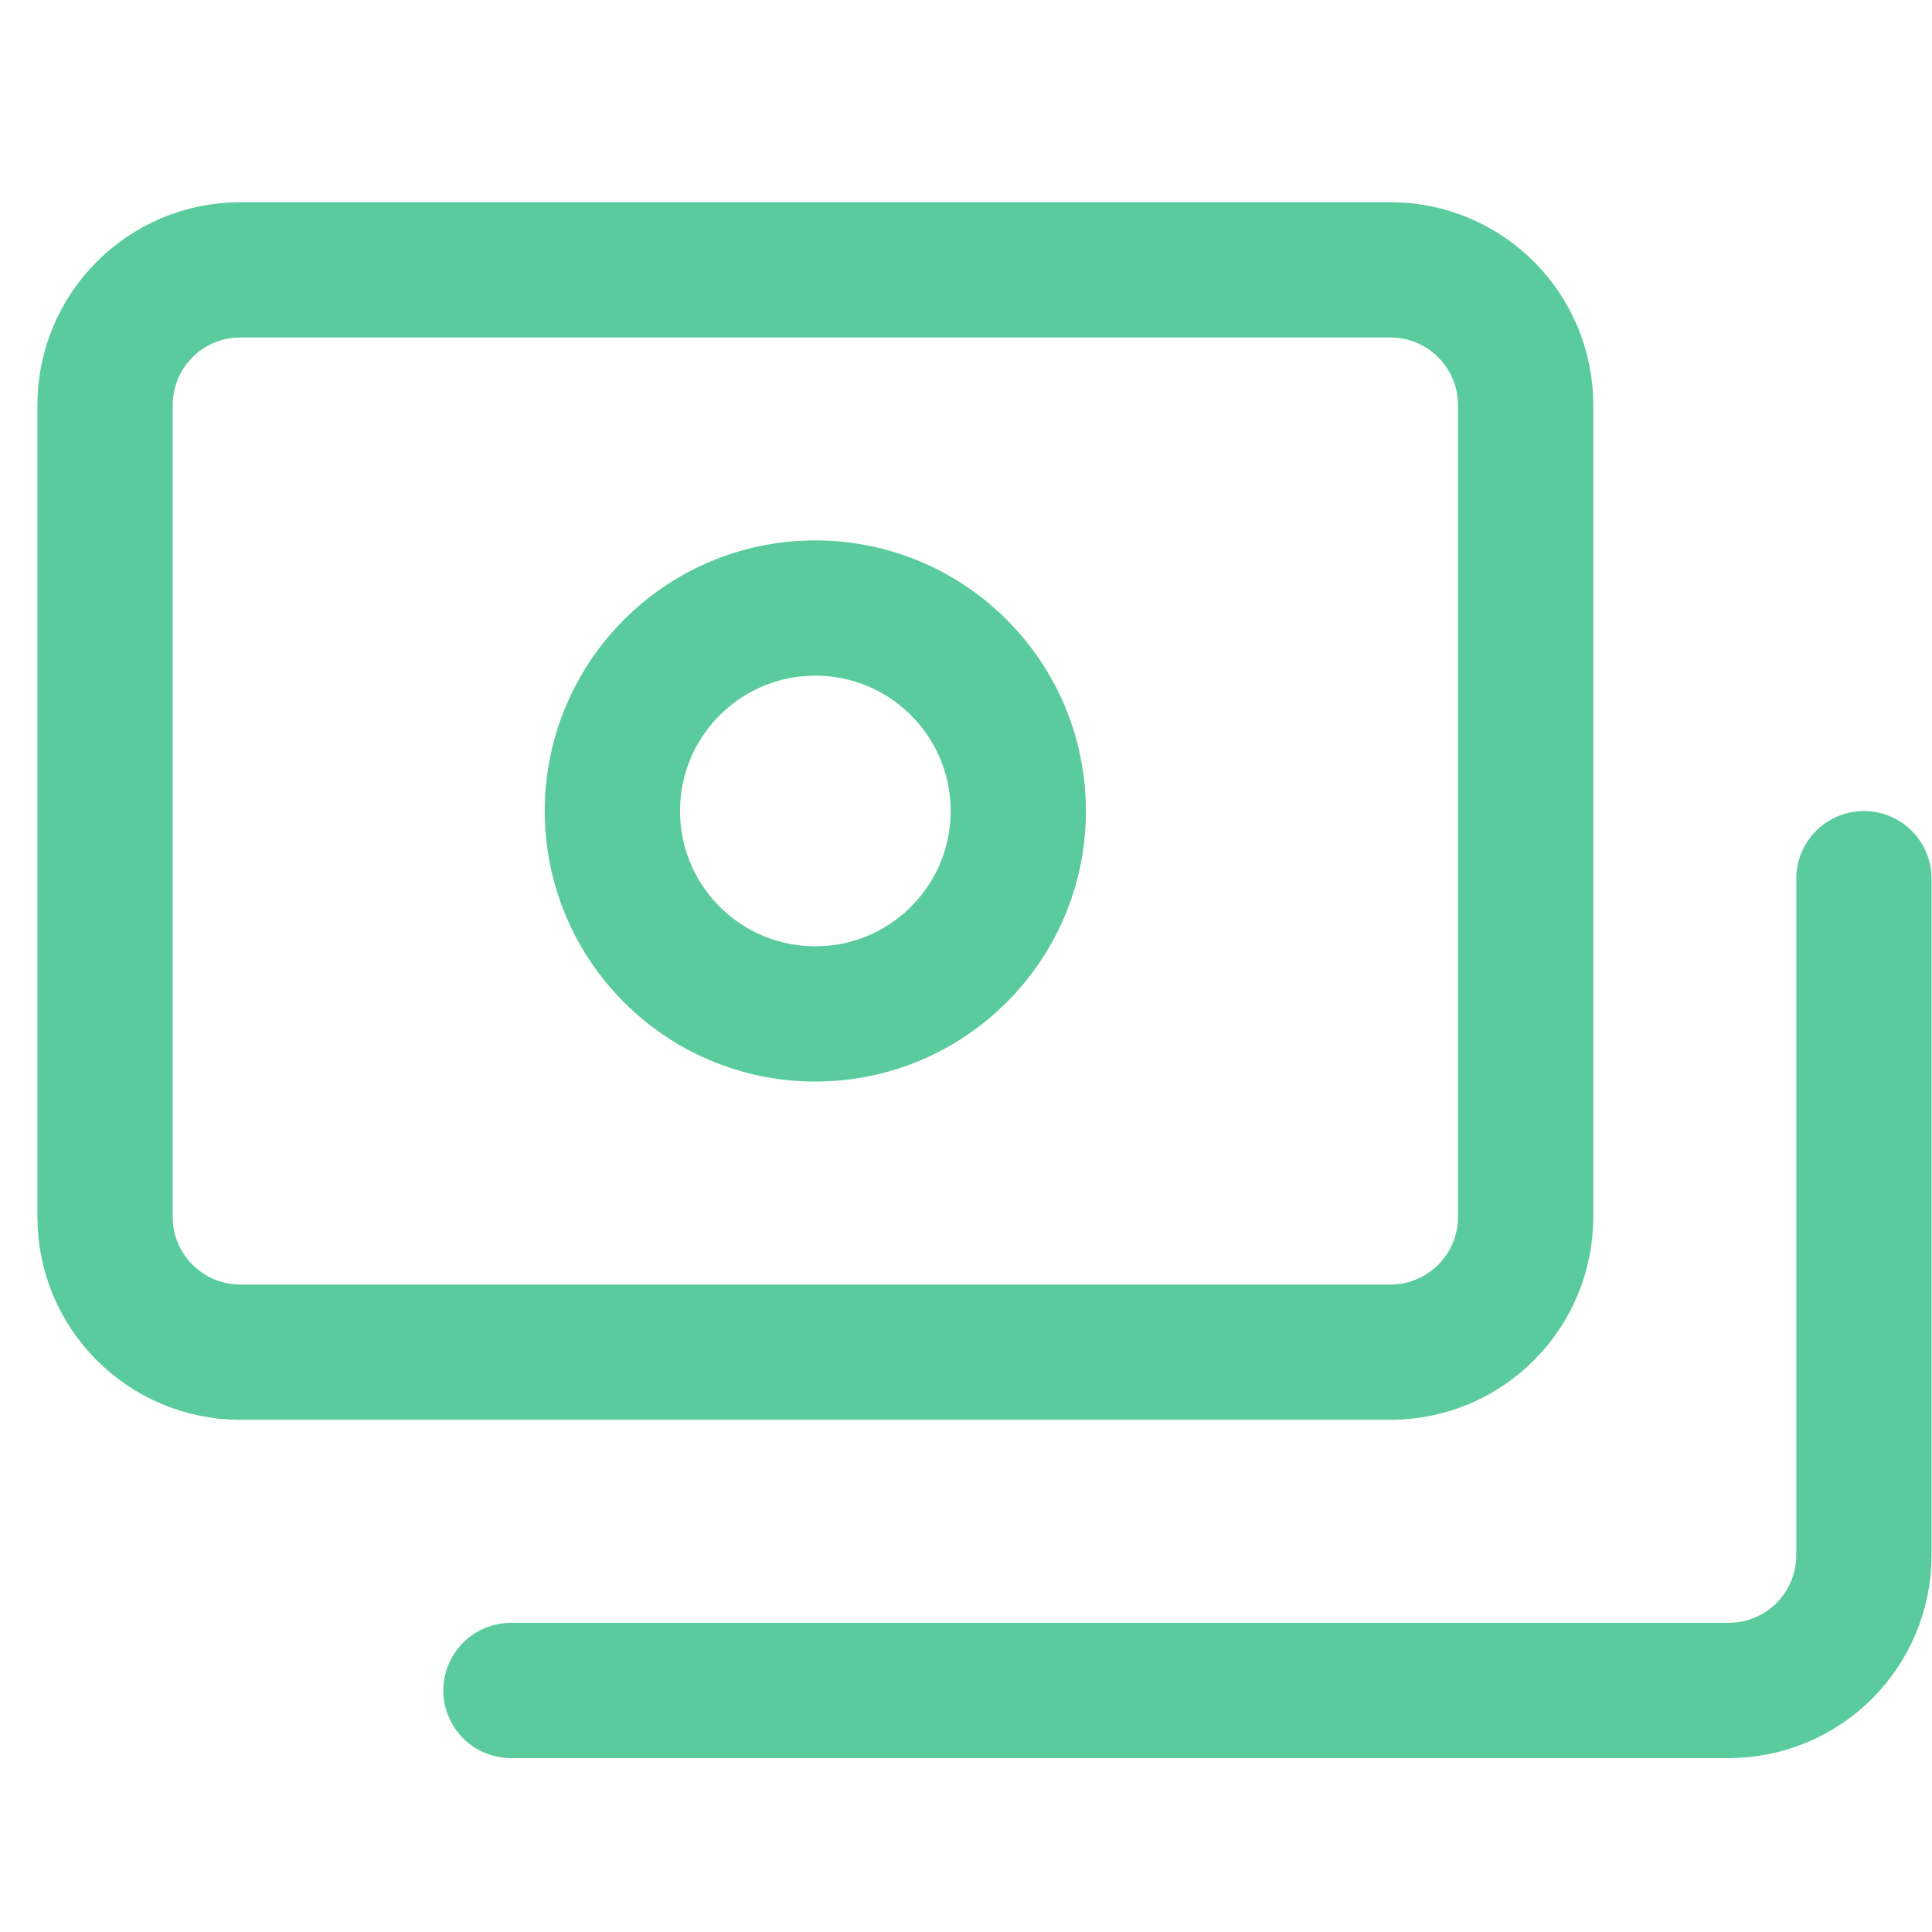
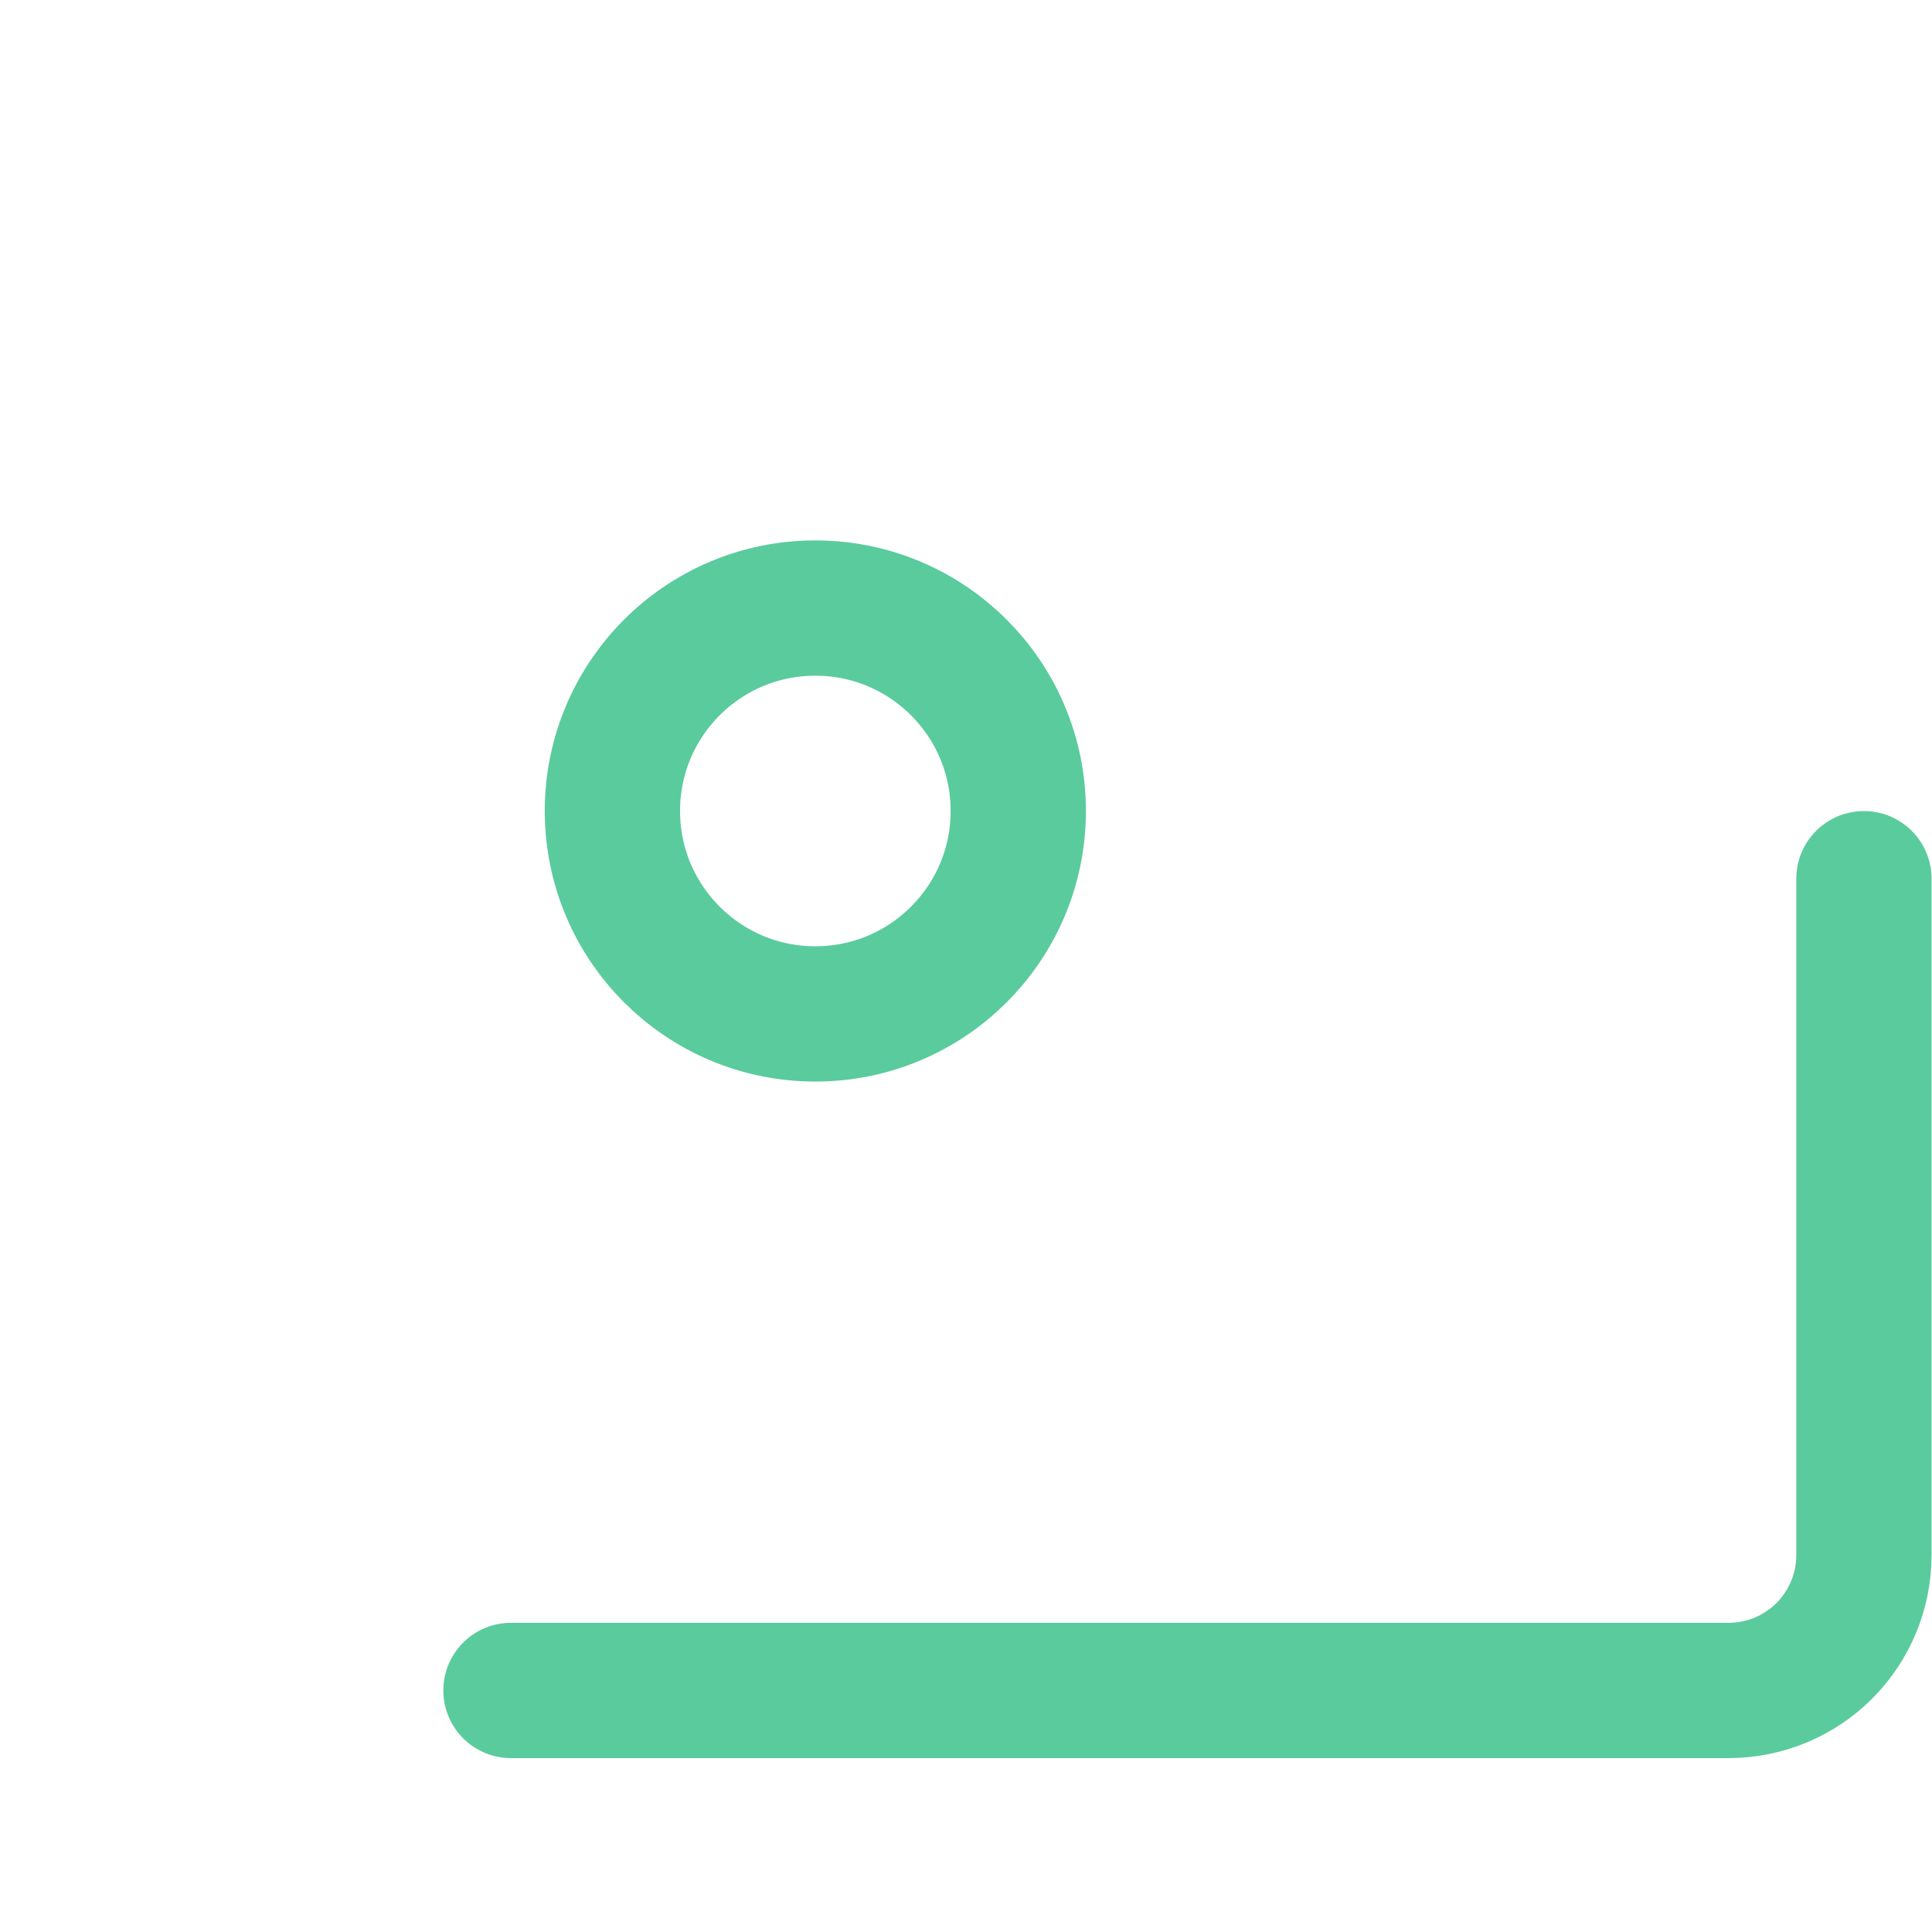
<svg xmlns="http://www.w3.org/2000/svg" width="51" height="51" viewBox="0 0 51 51" fill="none">
  <g id="streamline:money-cash-bill-3-accounting-billing-payment-finance-cash-currency-money-bill" clip-path="url(#clip0_1_3413)">
    <g id="Group">
-       <path id="Vector" d="M36.702 7.123H6.345C4.372 7.123 2.773 8.722 2.773 10.694V32.123C2.773 34.096 4.372 35.694 6.345 35.694H36.702C38.675 35.694 40.273 34.096 40.273 32.123V10.694C40.273 8.722 38.675 7.123 36.702 7.123Z" stroke="#5ACB9C" stroke-width="3.571" stroke-linecap="round" stroke-linejoin="round" />
      <path id="Vector_2" d="M21.523 26.765C24.482 26.765 26.88 24.367 26.88 21.408C26.88 18.449 24.482 16.051 21.523 16.051C18.564 16.051 16.166 18.449 16.166 21.408C16.166 24.367 18.564 26.765 21.523 26.765Z" stroke="#5ACB9C" stroke-width="3.571" stroke-linecap="round" stroke-linejoin="round" />
      <path id="Vector_3" d="M13.488 44.624H45.631C46.578 44.624 47.487 44.248 48.157 43.578C48.826 42.908 49.203 42 49.203 41.053V23.195" stroke="#5ACB9C" stroke-width="3.571" stroke-linecap="round" stroke-linejoin="round" />
    </g>
  </g>
  <defs>
    <clipPath id="clip0_1_3413">
      <rect width="50" height="50" fill="white" transform="translate(0.988 0.873)" />
    </clipPath>
  </defs>
</svg>